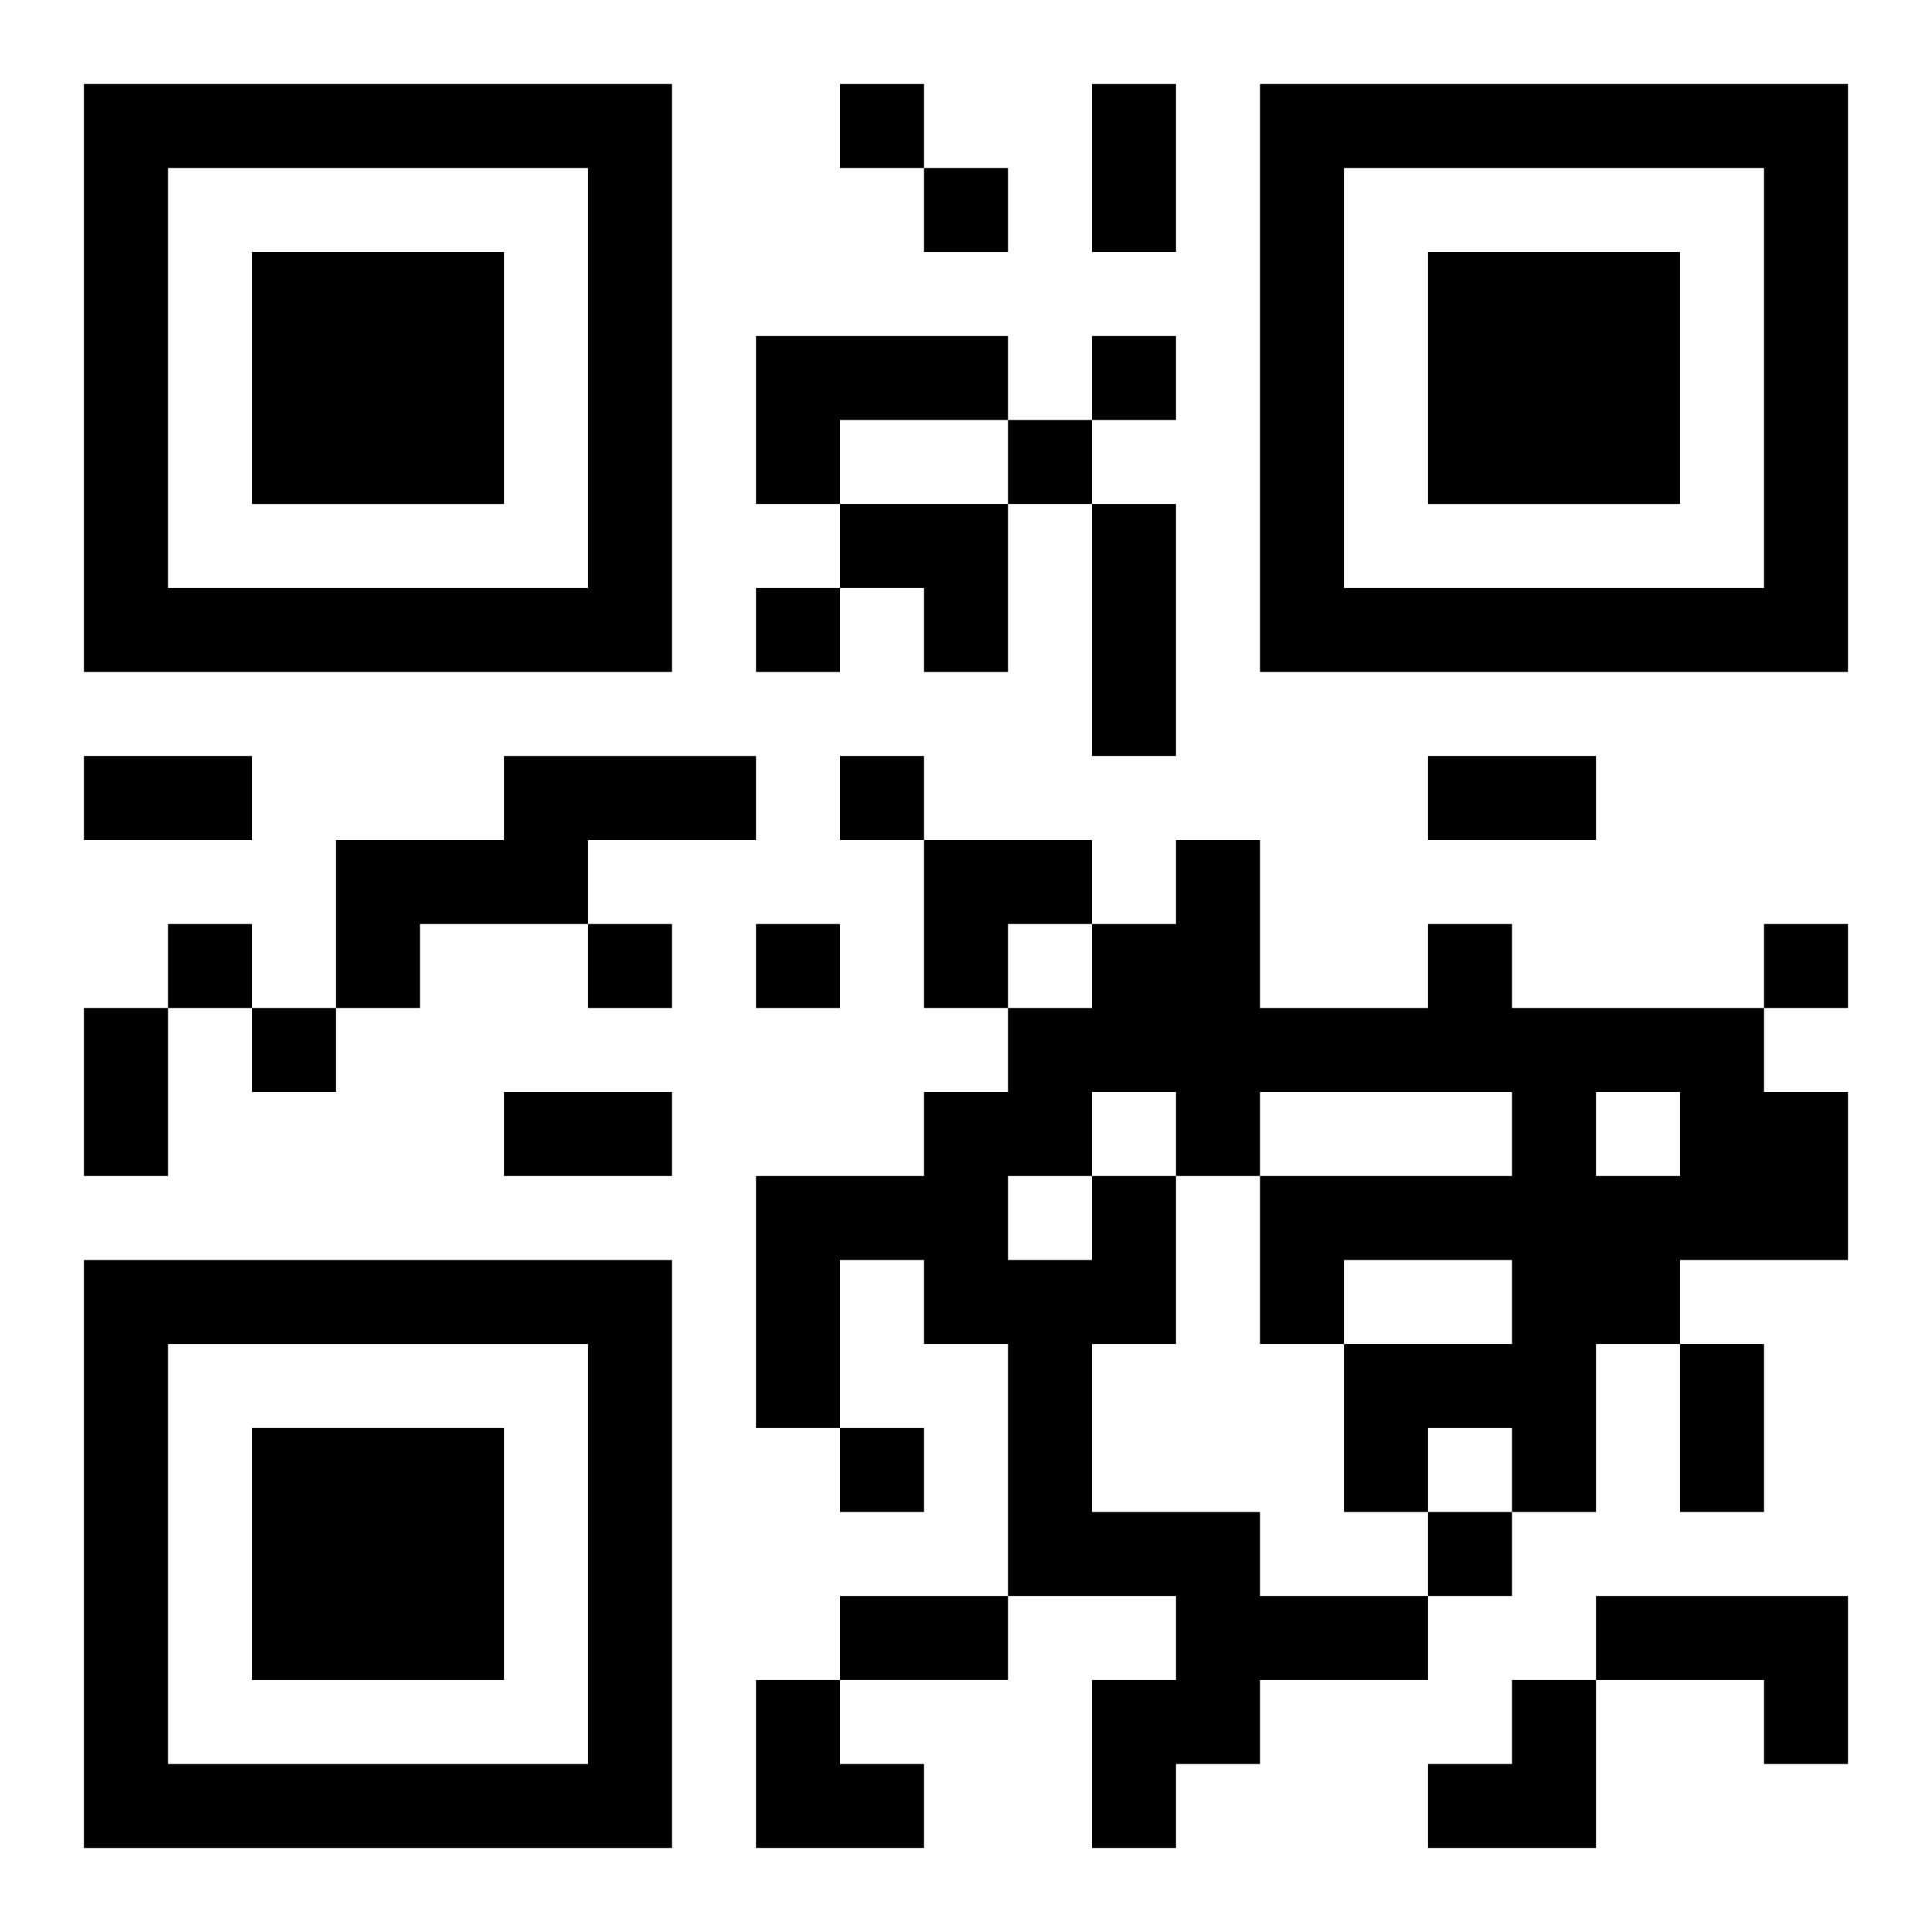
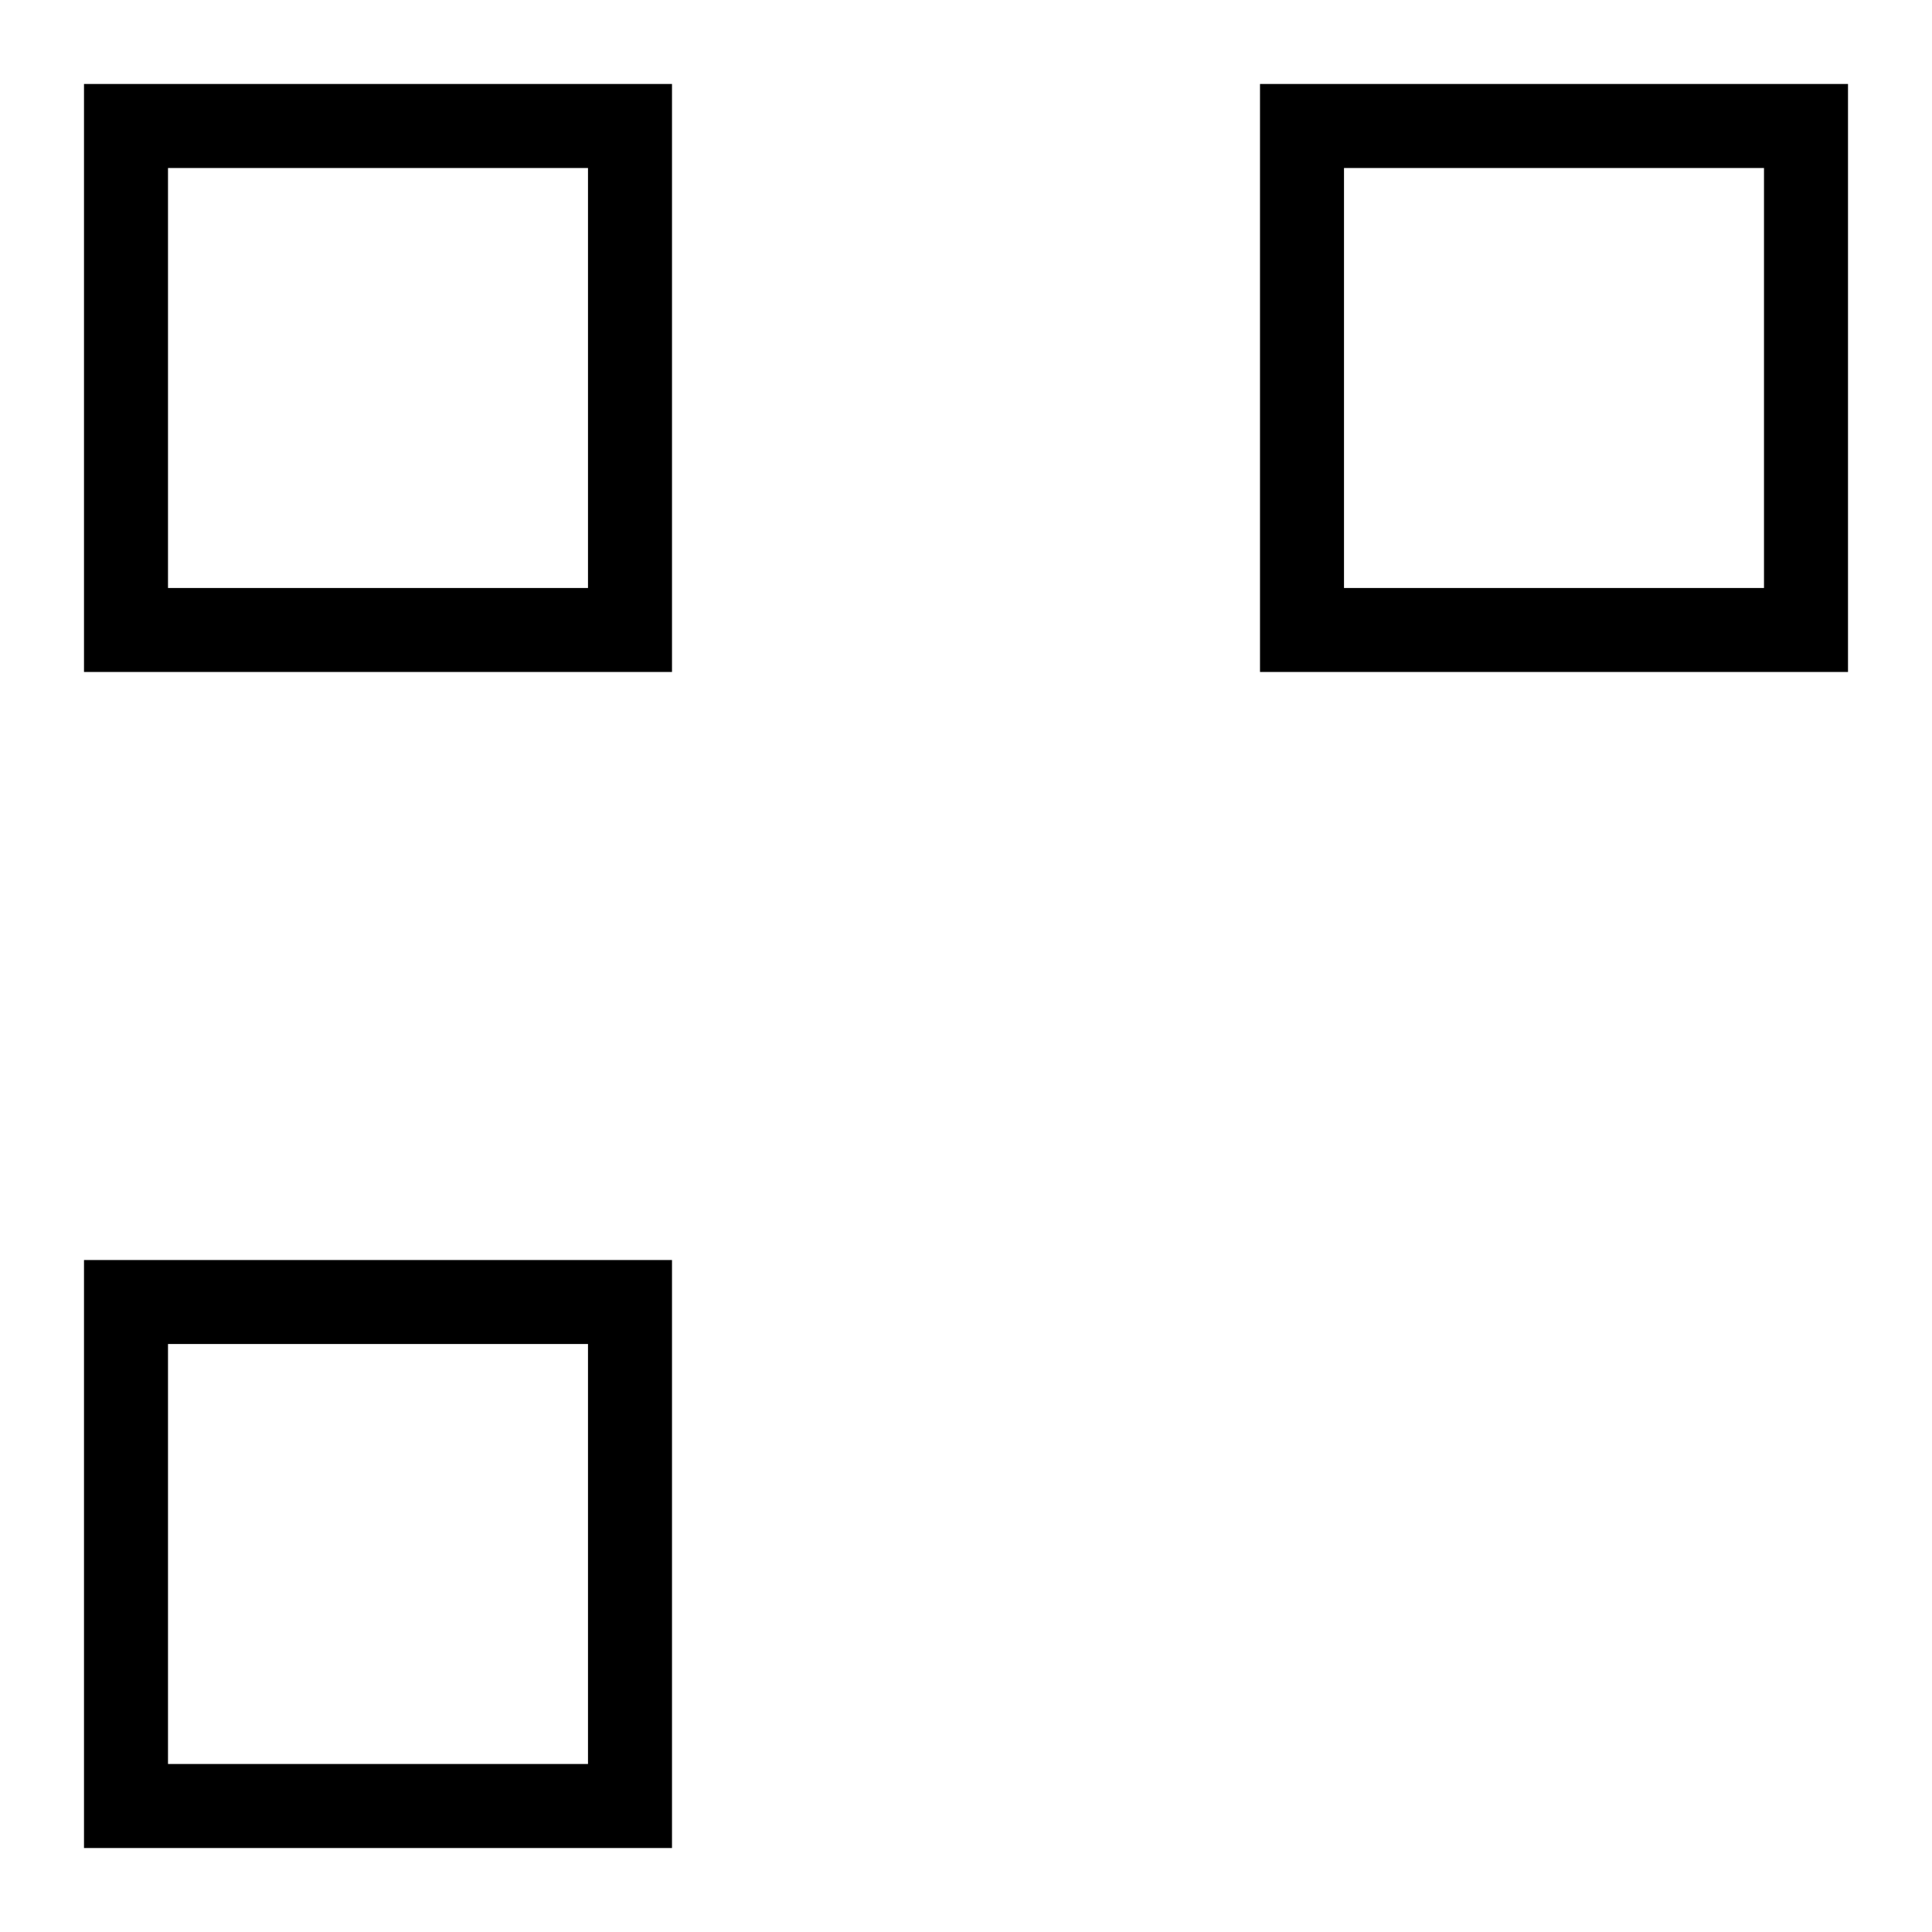
<svg xmlns="http://www.w3.org/2000/svg" xmlns:xlink="http://www.w3.org/1999/xlink" width="250" height="250" baseProfile="full" version="1.1" viewBox="-1 -1 23 23">
  <symbol id="a">
-     <path d="m0 7v7h7v-7h-7zm1 1h5v5h-5v-5zm1 1v3h3v-3h-3z" />
+     <path d="m0 7v7h7v-7h-7zm1 1h5v5h-5v-5zm1 1v3v-3h-3z" />
  </symbol>
  <use y="-7" xlink:href="#a" />
  <use y="7" xlink:href="#a" />
  <use x="14" y="-7" xlink:href="#a" />
-   <path d="m8 3h3v1h-2v1h-1v-2m-3 5h3v1h-2v1h-2v1h-1v-2h2v-1m7 5h1v2h-1v2h2v1h2v1h-2v1h-1v1h-1v-2h1v-1h-2v-3h-1v-1h-1v2h-1v-3h2v-1h1v-1h1v-1h1v-1h1v2h2v-1h1v1h3v1h1v2h-2v1h-1v2h-1v-1h-1v1h-1v-2h2v-1h-2v1h-1v-2h3v-1h-3v1h-1v-1h-1v1m6-1v1h1v-1h-1m-7 1v1h1v-1h-1m7 5h3v2h-1v-1h-2v-1m-9-18v1h1v-1h-1m1 1v1h1v-1h-1m2 2v1h1v-1h-1m-1 1v1h1v-1h-1m-3 2v1h1v-1h-1m1 2v1h1v-1h-1m-8 2v1h1v-1h-1m5 0v1h1v-1h-1m2 0v1h1v-1h-1m12 0v1h1v-1h-1m-18 1v1h1v-1h-1m7 5v1h1v-1h-1m7 1v1h1v-1h-1m-4-17h1v2h-1v-2m0 5h1v3h-1v-3m-12 3h2v1h-2v-1m16 0h2v1h-2v-1m-16 3h1v2h-1v-2m5 1h2v1h-2v-1m14 3h1v2h-1v-2m-10 3h2v1h-2v-1m0-13h2v2h-1v-1h-1zm1 4h2v1h-1v1h-1zm-2 10h1v1h1v1h-2zm8 0m1 0h1v2h-2v-1h1z" />
</svg>